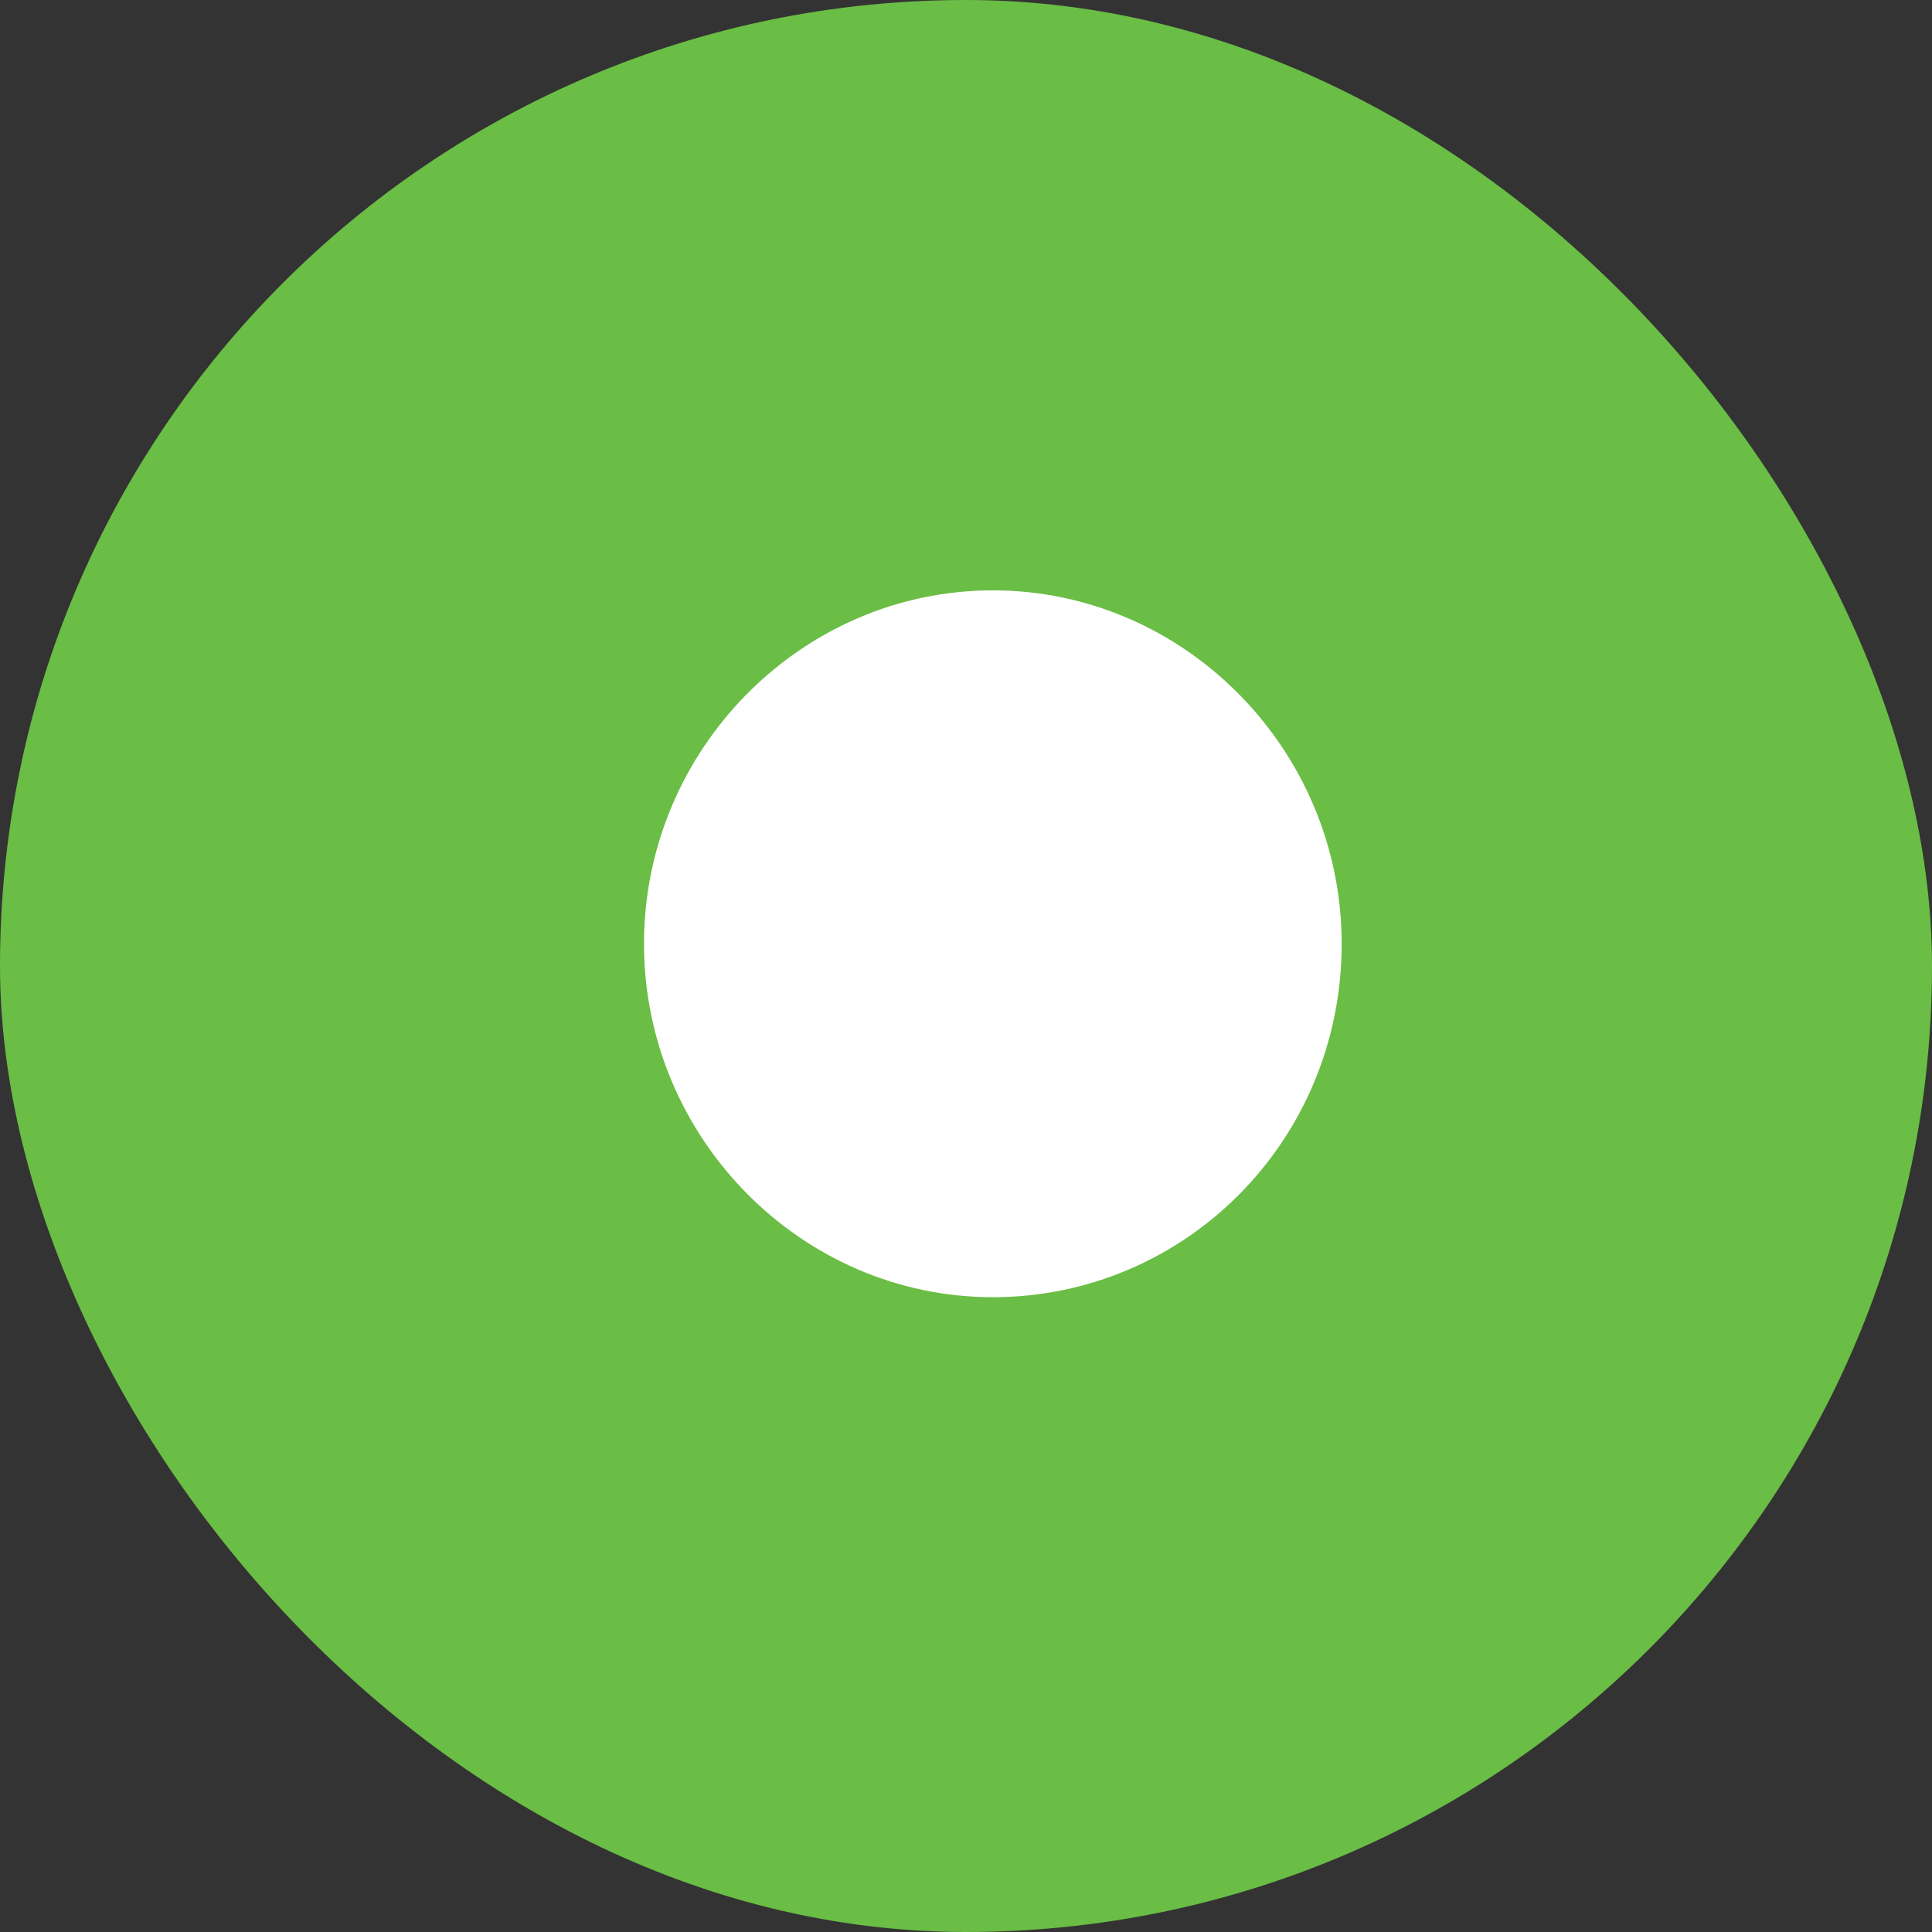
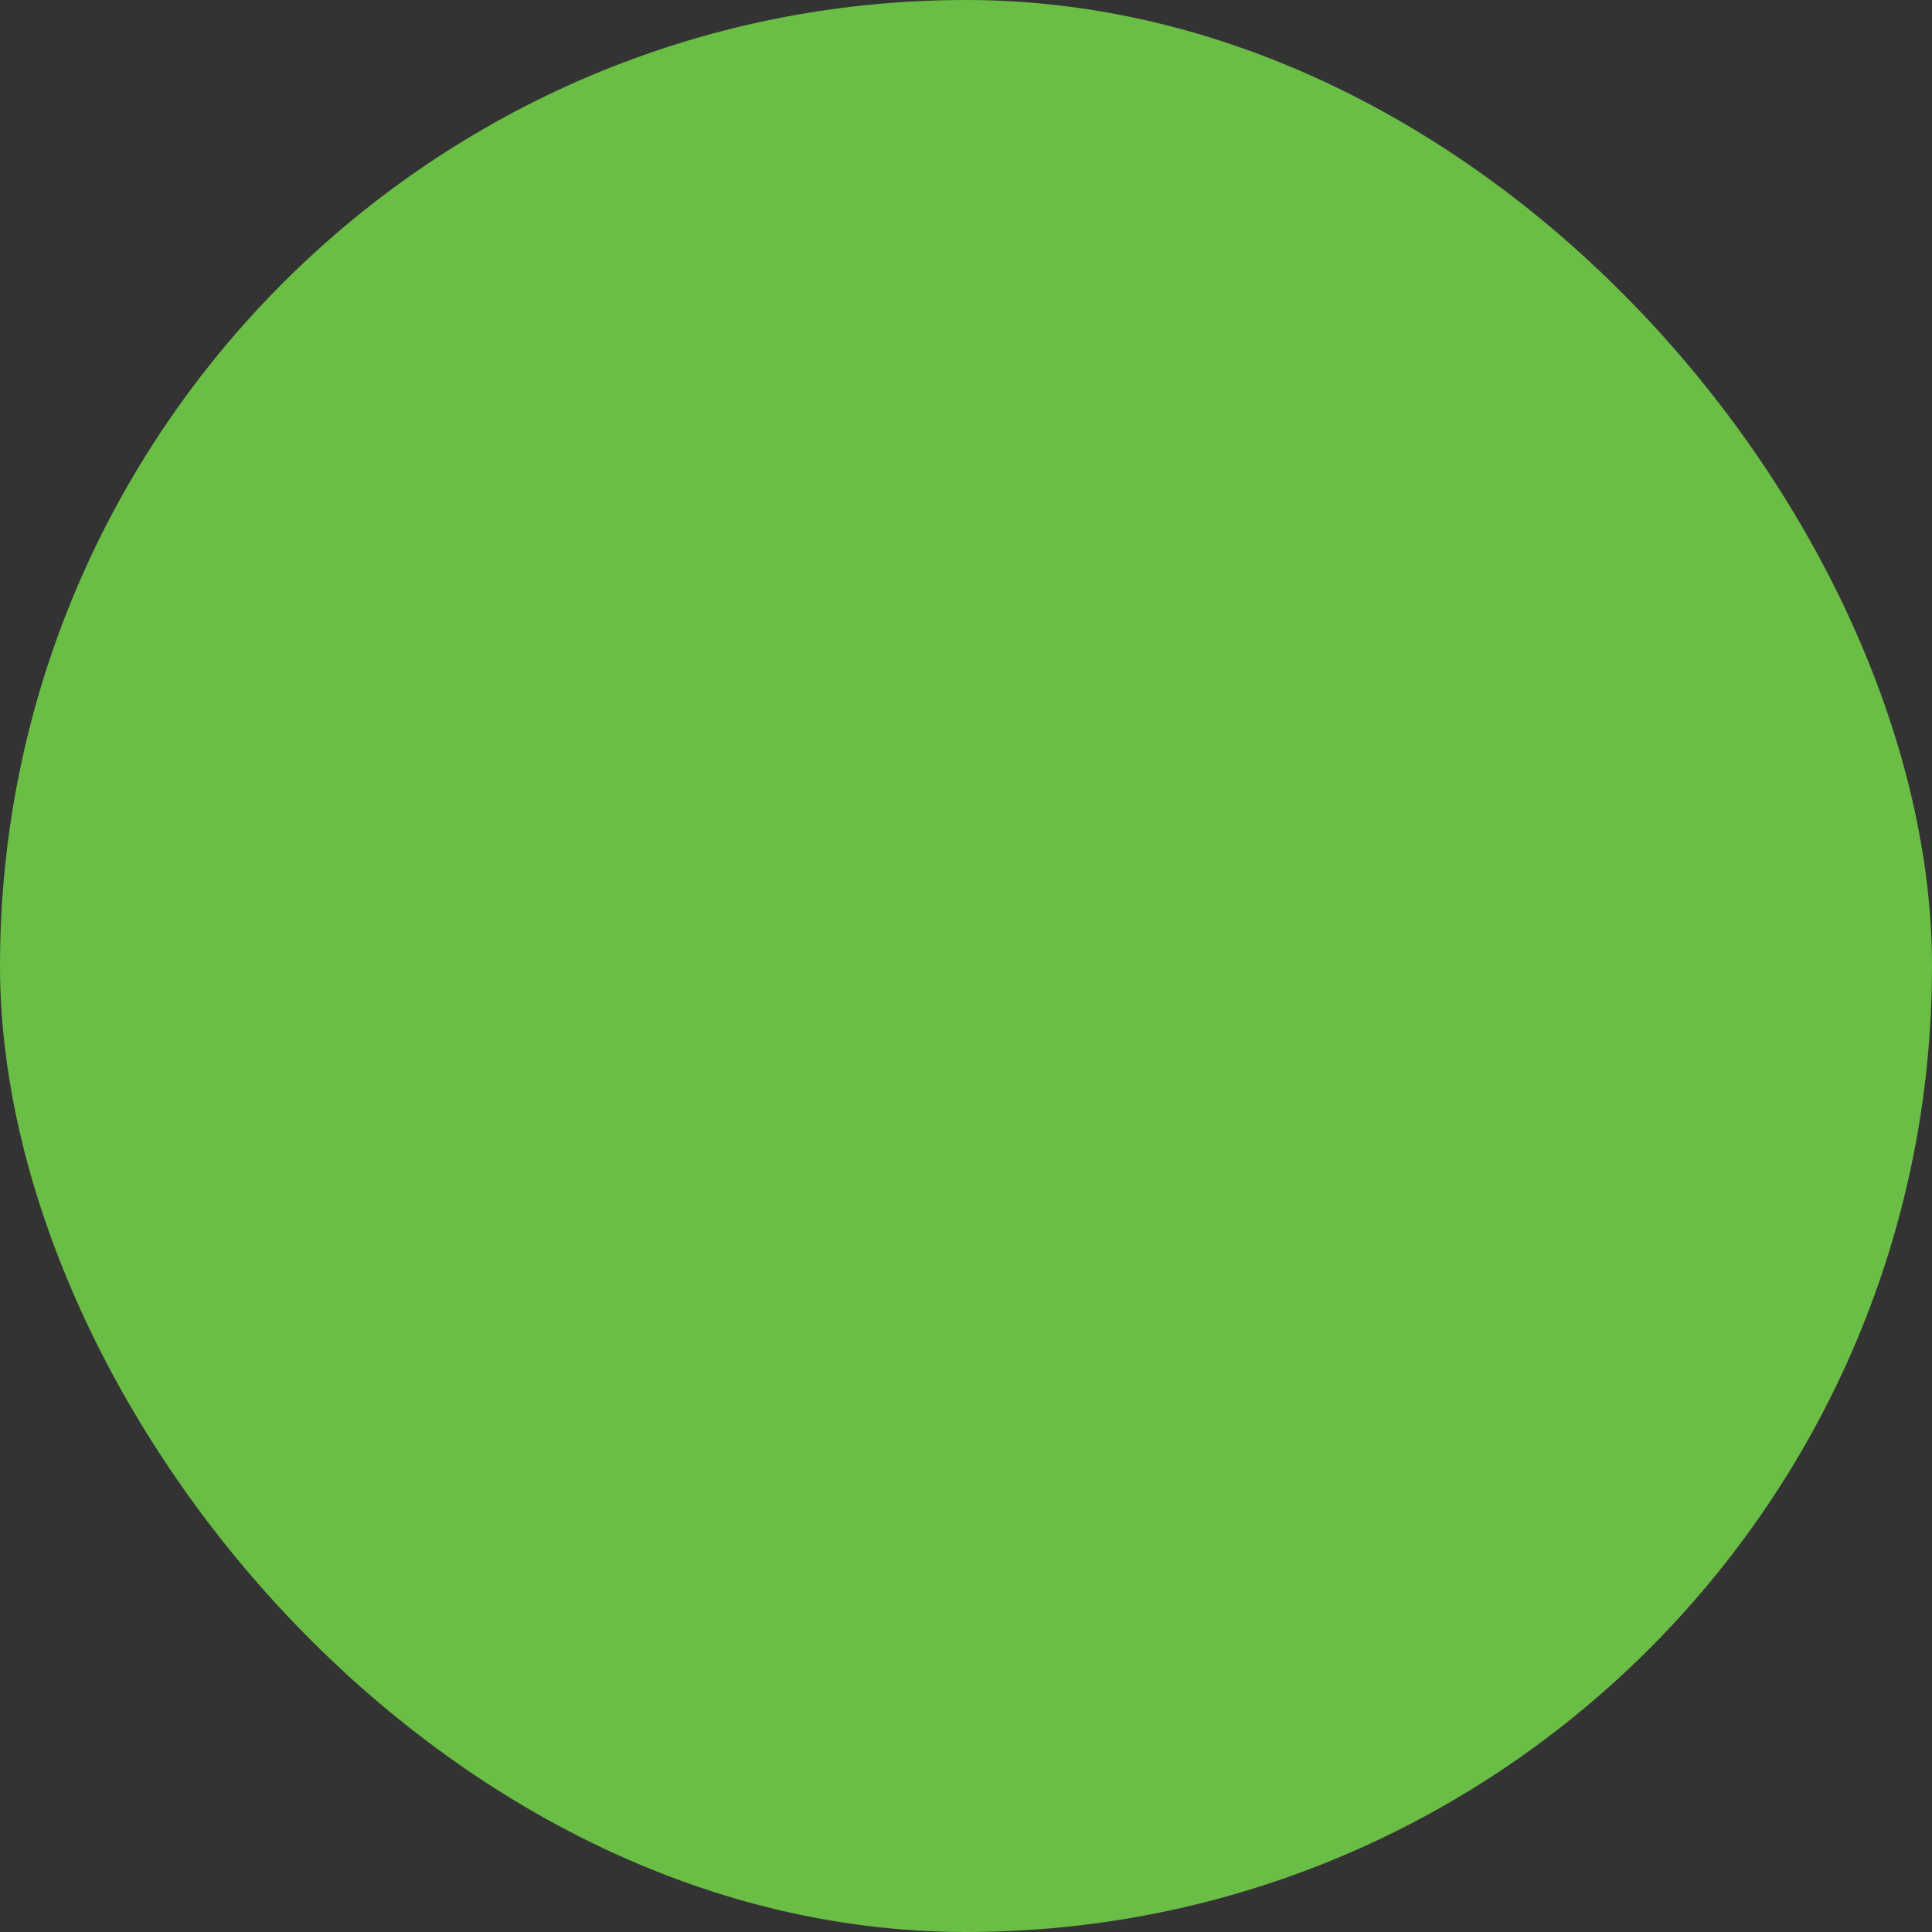
<svg xmlns="http://www.w3.org/2000/svg" width="60" height="60" viewBox="0 0 60 60" fill="none">
  <rect x="0" y="0" width="60" height="60" fill="#333333" stroke="none" />
  <rect width="60" height="60" rx="30" fill="#6ABD45" />
-   <path d="M30.833 40.286C24.886 40.286 20 35.336 20 29.31C20 23.284 24.886 18.334 30.833 18.334C36.781 18.334 41.667 23.284 41.667 29.31C41.667 35.444 36.781 40.286 30.833 40.286Z" fill="white" />
</svg>